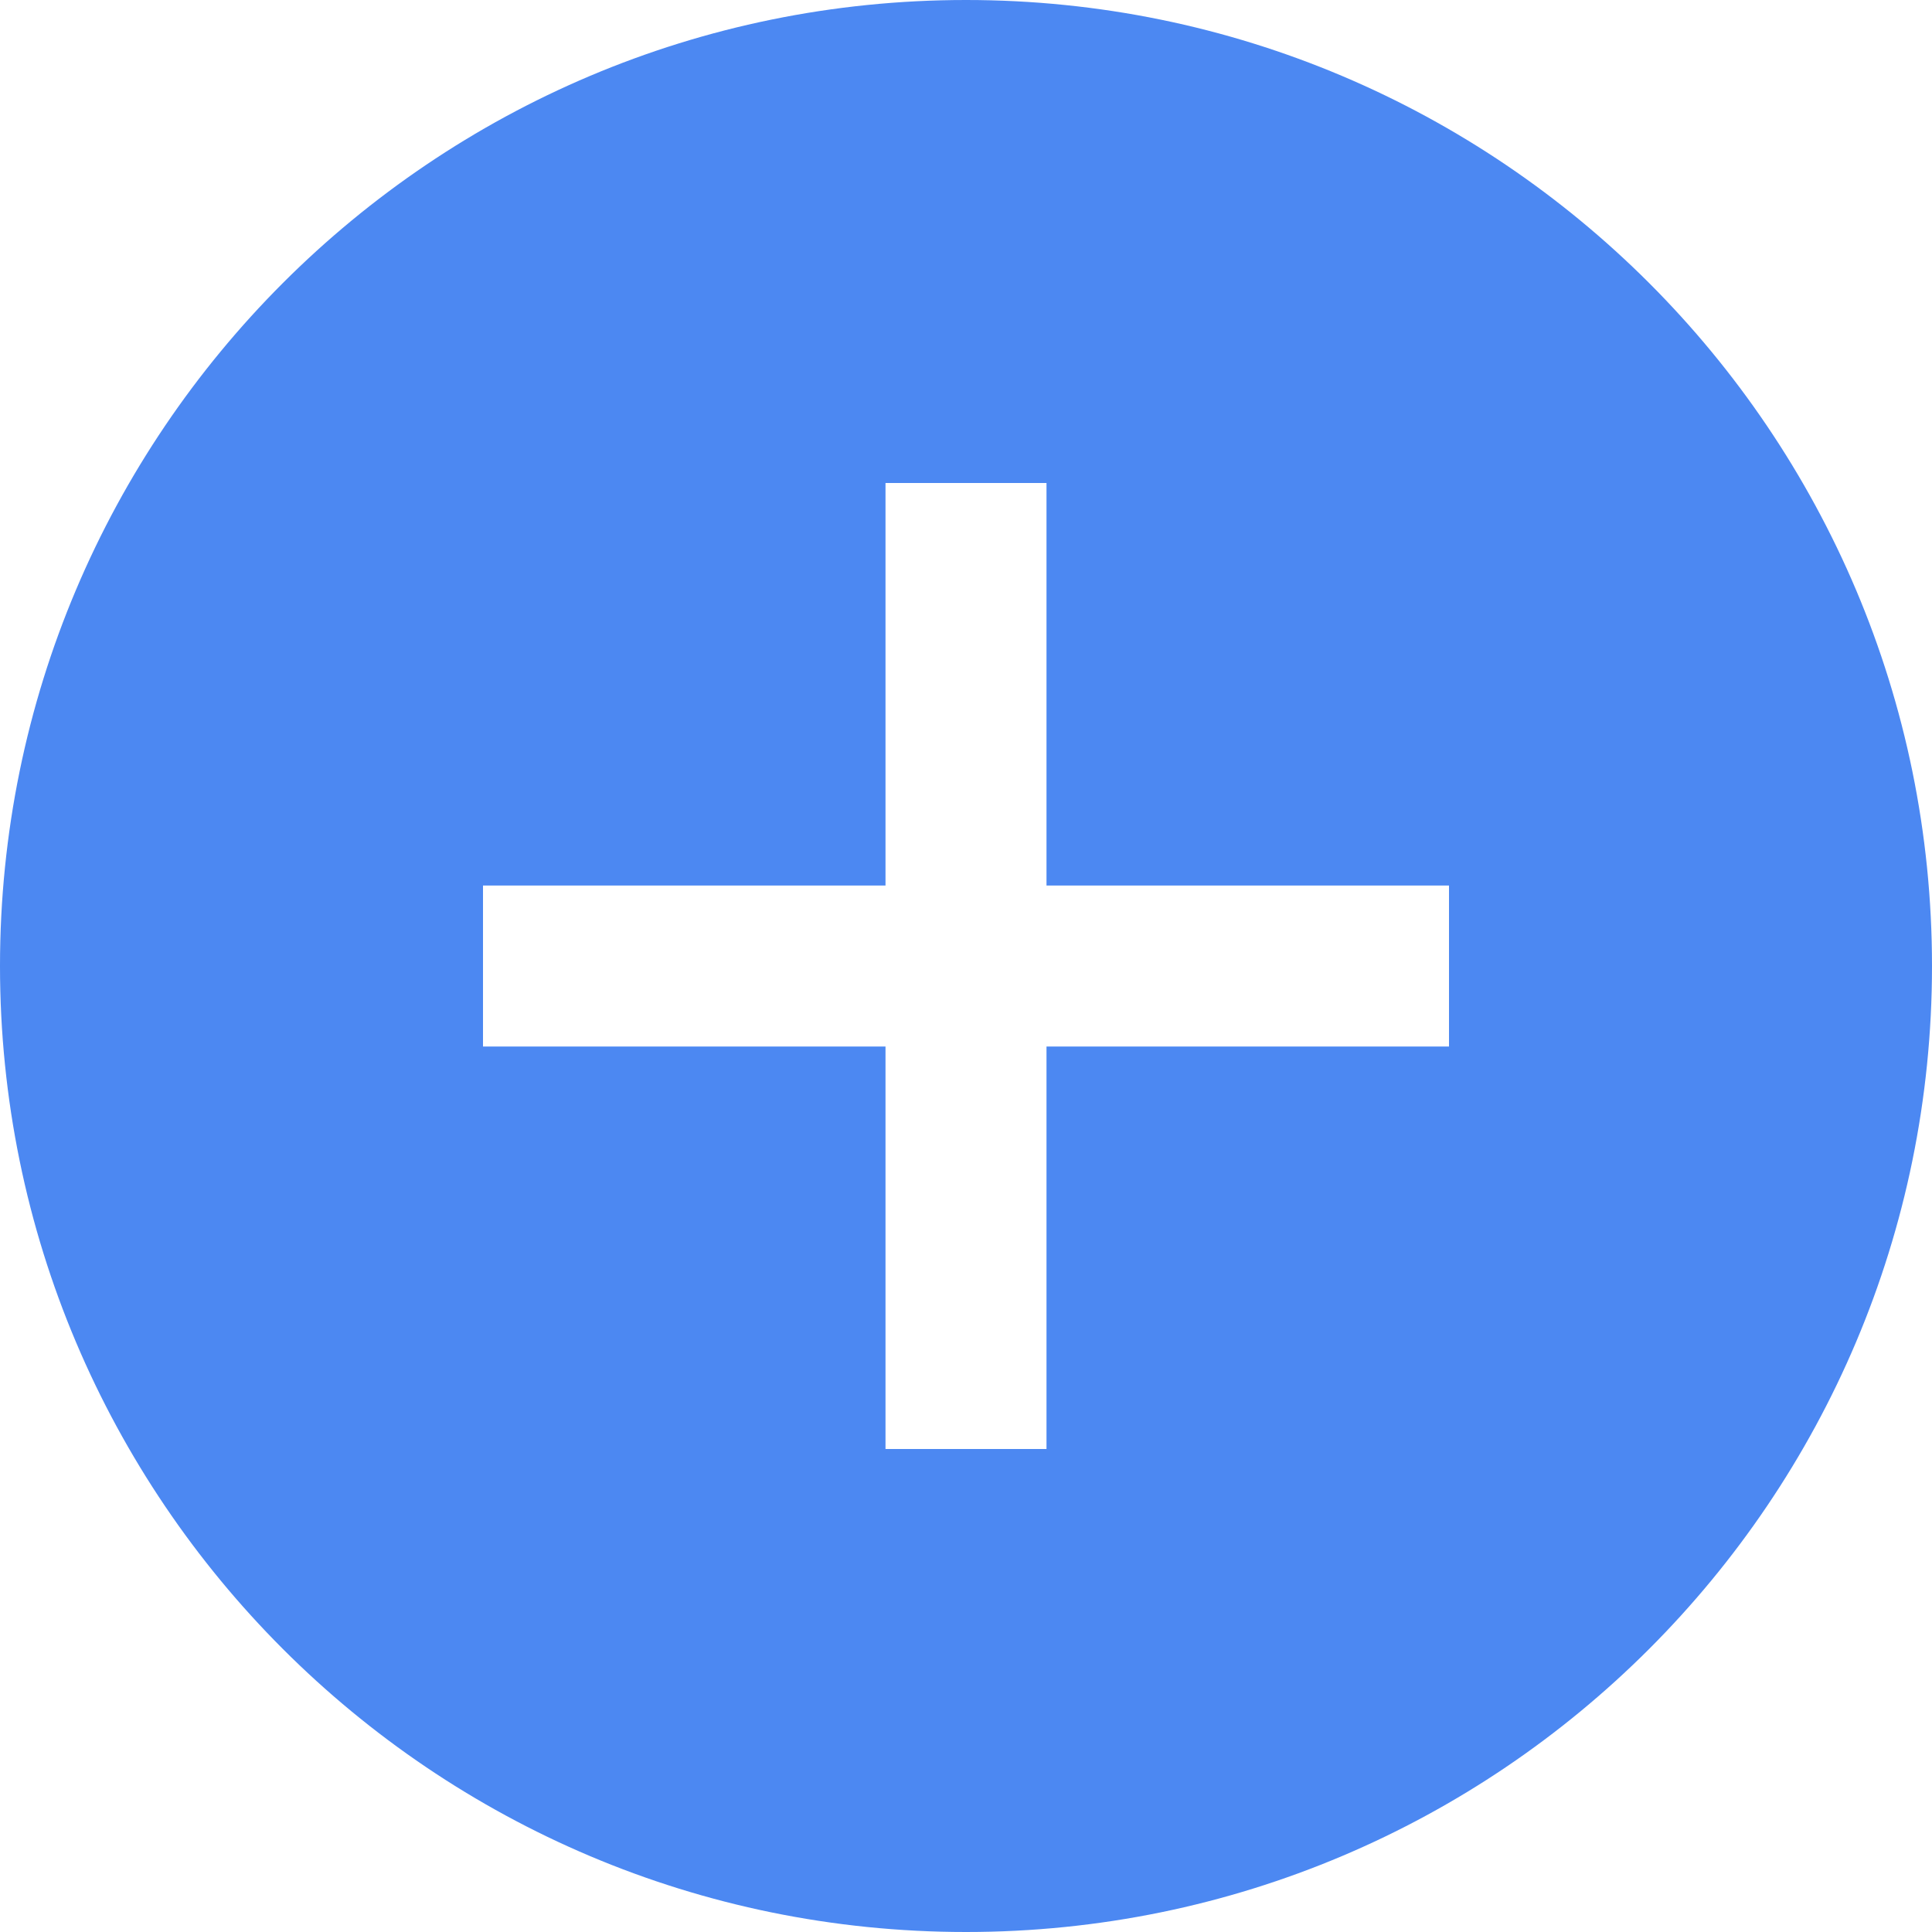
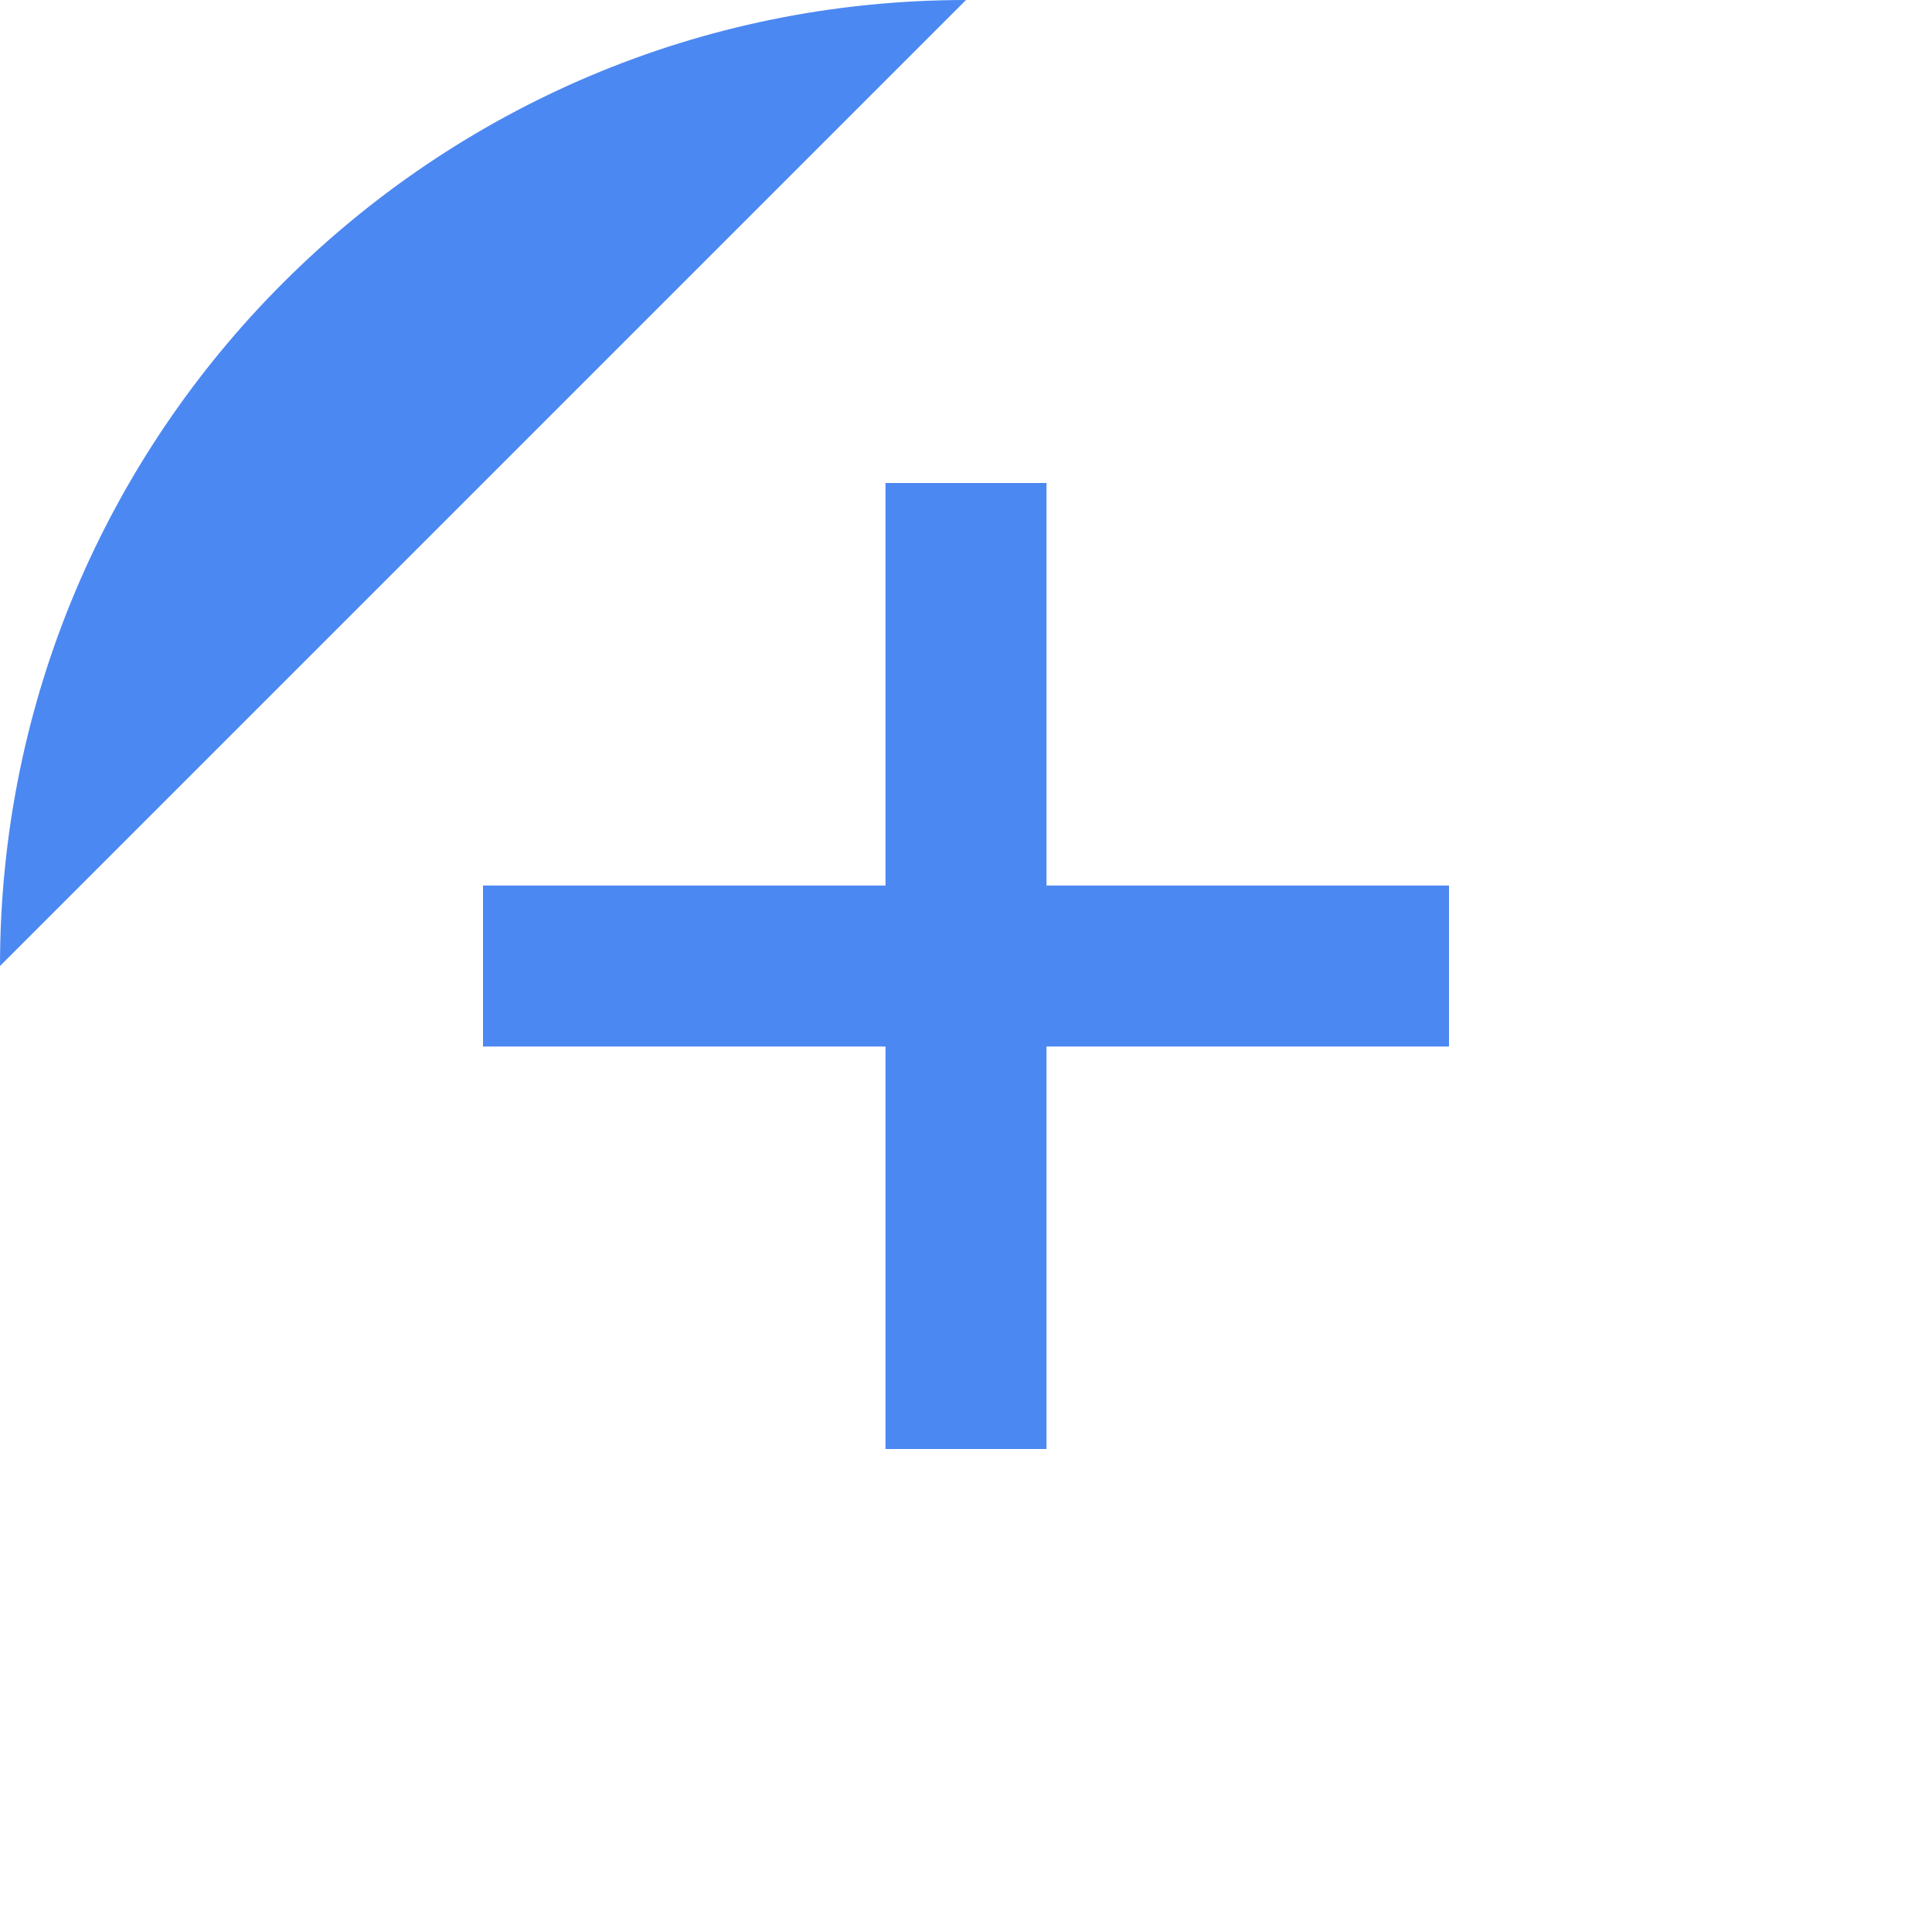
<svg xmlns="http://www.w3.org/2000/svg" width="24" height="24" viewBox="0 0 24 24" fill="#4c88f2">
-   <path d="M12 0c-6.627 0-12 5.373-12 12s5.373 12 12 12 12-5.373 12-12-5.373-12-12-12zm6 13h-5v5h-2v-5h-5v-2h5v-5h2v5h5v2z" />
+   <path d="M12 0c-6.627 0-12 5.373-12 12zm6 13h-5v5h-2v-5h-5v-2h5v-5h2v5h5v2z" />
</svg>